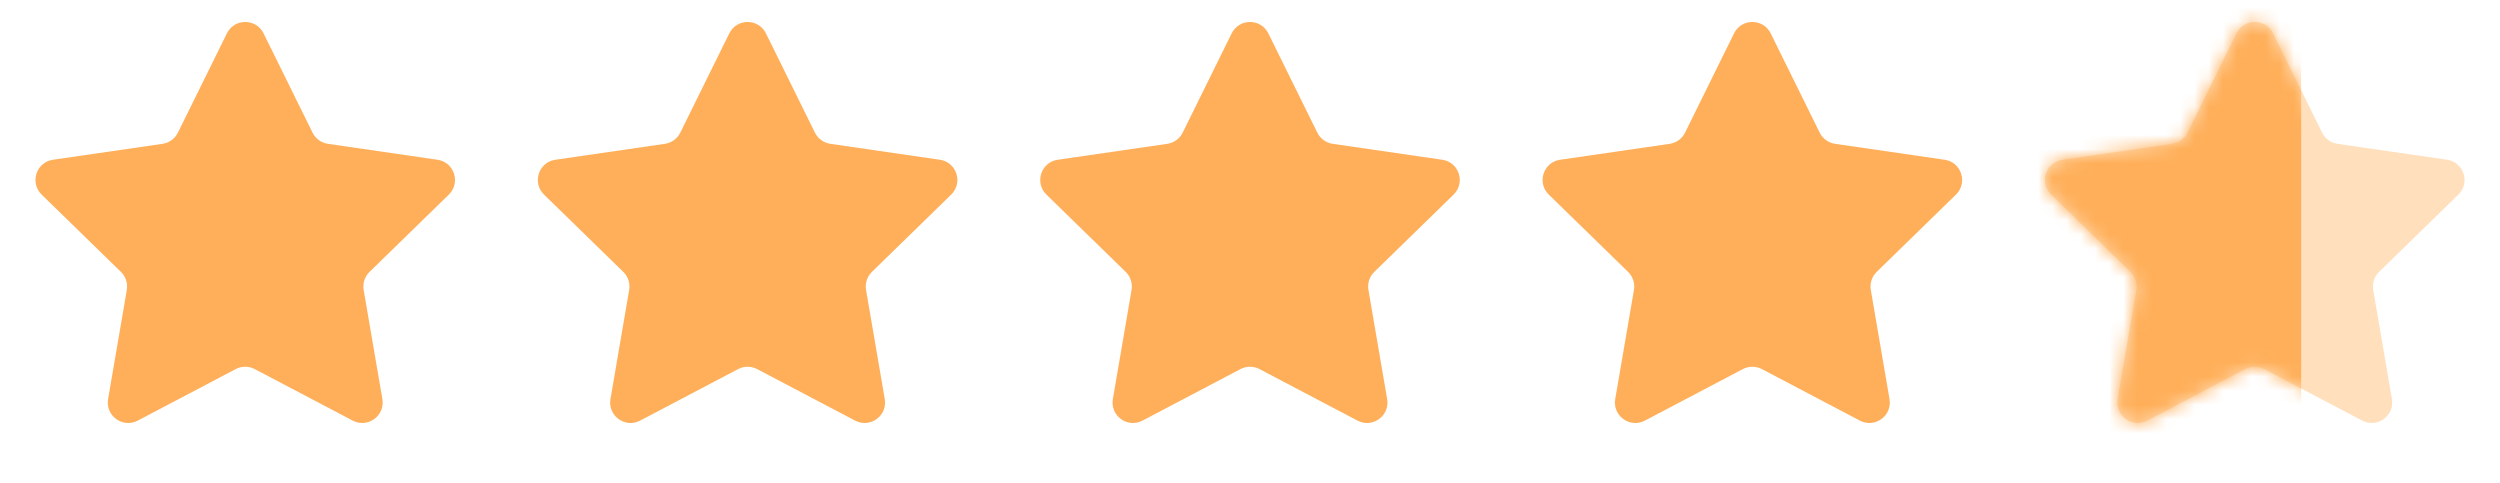
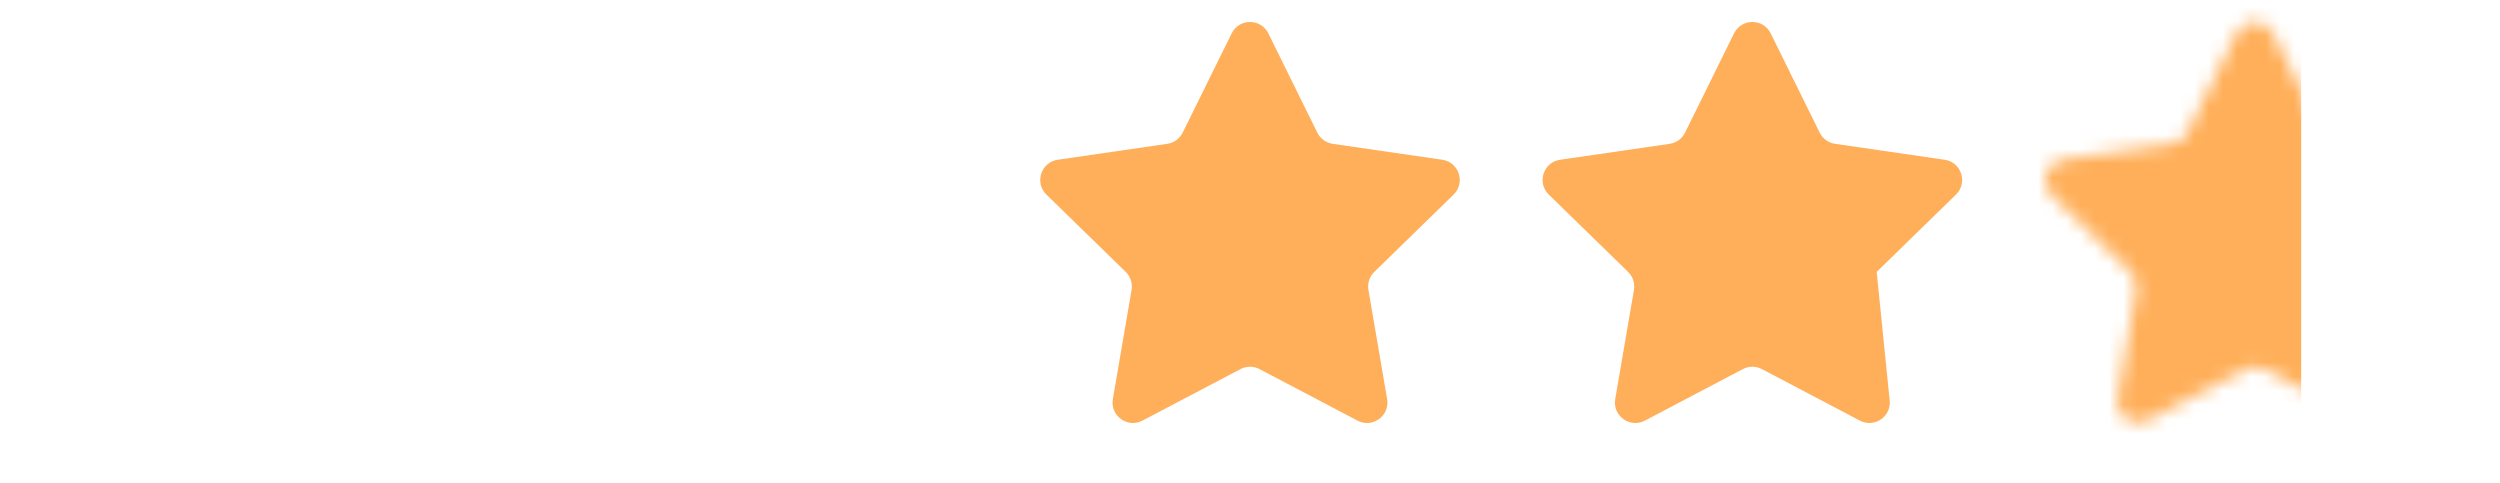
<svg xmlns="http://www.w3.org/2000/svg" width="176" height="34" viewBox="0 0 176 34" fill="none">
-   <path d="M15.975 2.349C16.502 1.28 18.027 1.28 18.555 2.349L22.004 9.338C22.213 9.763 22.619 10.057 23.087 10.125L30.799 11.246C31.98 11.417 32.451 12.867 31.597 13.7L26.016 19.14C25.677 19.47 25.522 19.946 25.602 20.413L26.92 28.094C27.121 29.27 25.888 30.166 24.832 29.611L17.934 25.984C17.515 25.764 17.014 25.764 16.595 25.984L9.697 29.611C8.642 30.166 7.408 29.27 7.61 28.094L8.927 20.413C9.007 19.946 8.852 19.47 8.513 19.14L2.933 13.7C2.079 12.867 2.55 11.417 3.73 11.246L11.442 10.125C11.911 10.057 12.316 9.763 12.525 9.338L15.975 2.349Z" fill="#FFAF59" />
-   <path d="M51.342 2.349C51.87 1.28 53.394 1.28 53.922 2.349L57.371 9.338C57.581 9.763 57.986 10.057 58.454 10.125L66.167 11.246C67.347 11.417 67.818 12.867 66.964 13.7L61.383 19.14C61.044 19.47 60.89 19.946 60.97 20.413L62.287 28.094C62.489 29.27 61.255 30.166 60.2 29.611L53.301 25.984C52.882 25.764 52.382 25.764 51.962 25.984L45.064 29.611C44.009 30.166 42.775 29.27 42.977 28.094L44.294 20.413C44.374 19.946 44.219 19.47 43.88 19.14L38.3 13.7C37.446 12.867 37.917 11.417 39.097 11.246L46.809 10.125C47.278 10.057 47.683 9.763 47.893 9.338L51.342 2.349Z" fill="#FFAF59" />
  <path d="M86.71 2.349C87.238 1.28 88.763 1.28 89.29 2.349L92.739 9.338C92.949 9.763 93.354 10.057 93.823 10.125L101.535 11.246C102.715 11.417 103.186 12.867 102.332 13.7L96.752 19.14C96.412 19.47 96.258 19.946 96.338 20.413L97.655 28.094C97.857 29.27 96.623 30.166 95.568 29.611L88.67 25.984C88.25 25.764 87.75 25.764 87.331 25.984L80.432 29.611C79.377 30.166 78.143 29.27 78.345 28.094L79.662 20.413C79.742 19.946 79.588 19.47 79.249 19.14L73.668 13.7C72.814 12.867 73.285 11.417 74.465 11.246L82.178 10.125C82.646 10.057 83.051 9.763 83.261 9.338L86.71 2.349Z" fill="#FFAF59" />
-   <path d="M122.077 2.349C122.605 1.28 124.13 1.28 124.657 2.349L128.106 9.338C128.316 9.763 128.721 10.057 129.19 10.125L136.902 11.246C138.082 11.417 138.553 12.867 137.699 13.7L132.119 19.14C131.78 19.47 131.625 19.946 131.705 20.413L133.022 28.094C133.224 29.27 131.99 30.166 130.935 29.611L124.037 25.984C123.618 25.764 123.117 25.764 122.698 25.984L115.8 29.611C114.744 30.166 113.511 29.27 113.712 28.094L115.03 20.413C115.11 19.946 114.955 19.47 114.616 19.14L109.035 13.7C108.181 12.867 108.652 11.417 109.832 11.246L117.545 10.125C118.013 10.057 118.418 9.763 118.628 9.338L122.077 2.349Z" fill="#FFAF59" />
-   <path opacity="0.4" d="M157.445 2.349C157.973 1.28 159.498 1.28 160.026 2.349L163.475 9.338C163.684 9.763 164.089 10.057 164.558 10.125L172.27 11.246C173.45 11.417 173.922 12.867 173.068 13.7L167.487 19.14C167.148 19.47 166.993 19.946 167.073 20.413L168.391 28.094C168.592 29.27 167.359 30.166 166.303 29.611L159.405 25.984C158.986 25.764 158.485 25.764 158.066 25.984L151.168 29.611C150.112 30.166 148.879 29.27 149.08 28.094L150.398 20.413C150.478 19.946 150.323 19.47 149.984 19.14L144.403 13.7C143.549 12.867 144.021 11.417 145.201 11.246L152.913 10.125C153.382 10.057 153.787 9.763 153.996 9.338L157.445 2.349Z" fill="#FFAF59" />
+   <path d="M122.077 2.349C122.605 1.28 124.13 1.28 124.657 2.349L128.106 9.338C128.316 9.763 128.721 10.057 129.19 10.125L136.902 11.246C138.082 11.417 138.553 12.867 137.699 13.7L132.119 19.14L133.022 28.094C133.224 29.27 131.99 30.166 130.935 29.611L124.037 25.984C123.618 25.764 123.117 25.764 122.698 25.984L115.8 29.611C114.744 30.166 113.511 29.27 113.712 28.094L115.03 20.413C115.11 19.946 114.955 19.47 114.616 19.14L109.035 13.7C108.181 12.867 108.652 11.417 109.832 11.246L117.545 10.125C118.013 10.057 118.418 9.763 118.628 9.338L122.077 2.349Z" fill="#FFAF59" />
  <mask id="mask0_3496_22084" style="mask-type:alpha" maskUnits="userSpaceOnUse" x="143" y="1" width="31" height="29">
    <path d="M157.445 2.349C157.973 1.28 159.498 1.28 160.026 2.349L163.475 9.338C163.684 9.763 164.089 10.057 164.558 10.125L172.27 11.246C173.45 11.417 173.922 12.867 173.068 13.7L167.487 19.14C167.148 19.47 166.993 19.946 167.073 20.413L168.391 28.094C168.592 29.27 167.359 30.166 166.303 29.611L159.405 25.984C158.986 25.764 158.485 25.764 158.066 25.984L151.168 29.611C150.112 30.166 148.879 29.27 149.08 28.094L150.398 20.413C150.478 19.946 150.323 19.47 149.984 19.14L144.403 13.7C143.549 12.867 144.021 11.417 145.201 11.246L152.913 10.125C153.382 10.057 153.787 9.763 153.996 9.338L157.445 2.349Z" fill="url(#paint0_linear_3496_22084)" />
  </mask>
  <g mask="url(#mask0_3496_22084)">
    <rect x="124.002" y="0.071" width="38" height="34" fill="#FFAF59" />
  </g>
  <defs>
    <linearGradient id="paint0_linear_3496_22084" x1="141.471" y1="17" x2="176" y2="17" gradientUnits="userSpaceOnUse">
      <stop stop-color="#FFC786" />
      <stop offset="1" stop-color="#F09A38" />
    </linearGradient>
  </defs>
</svg>